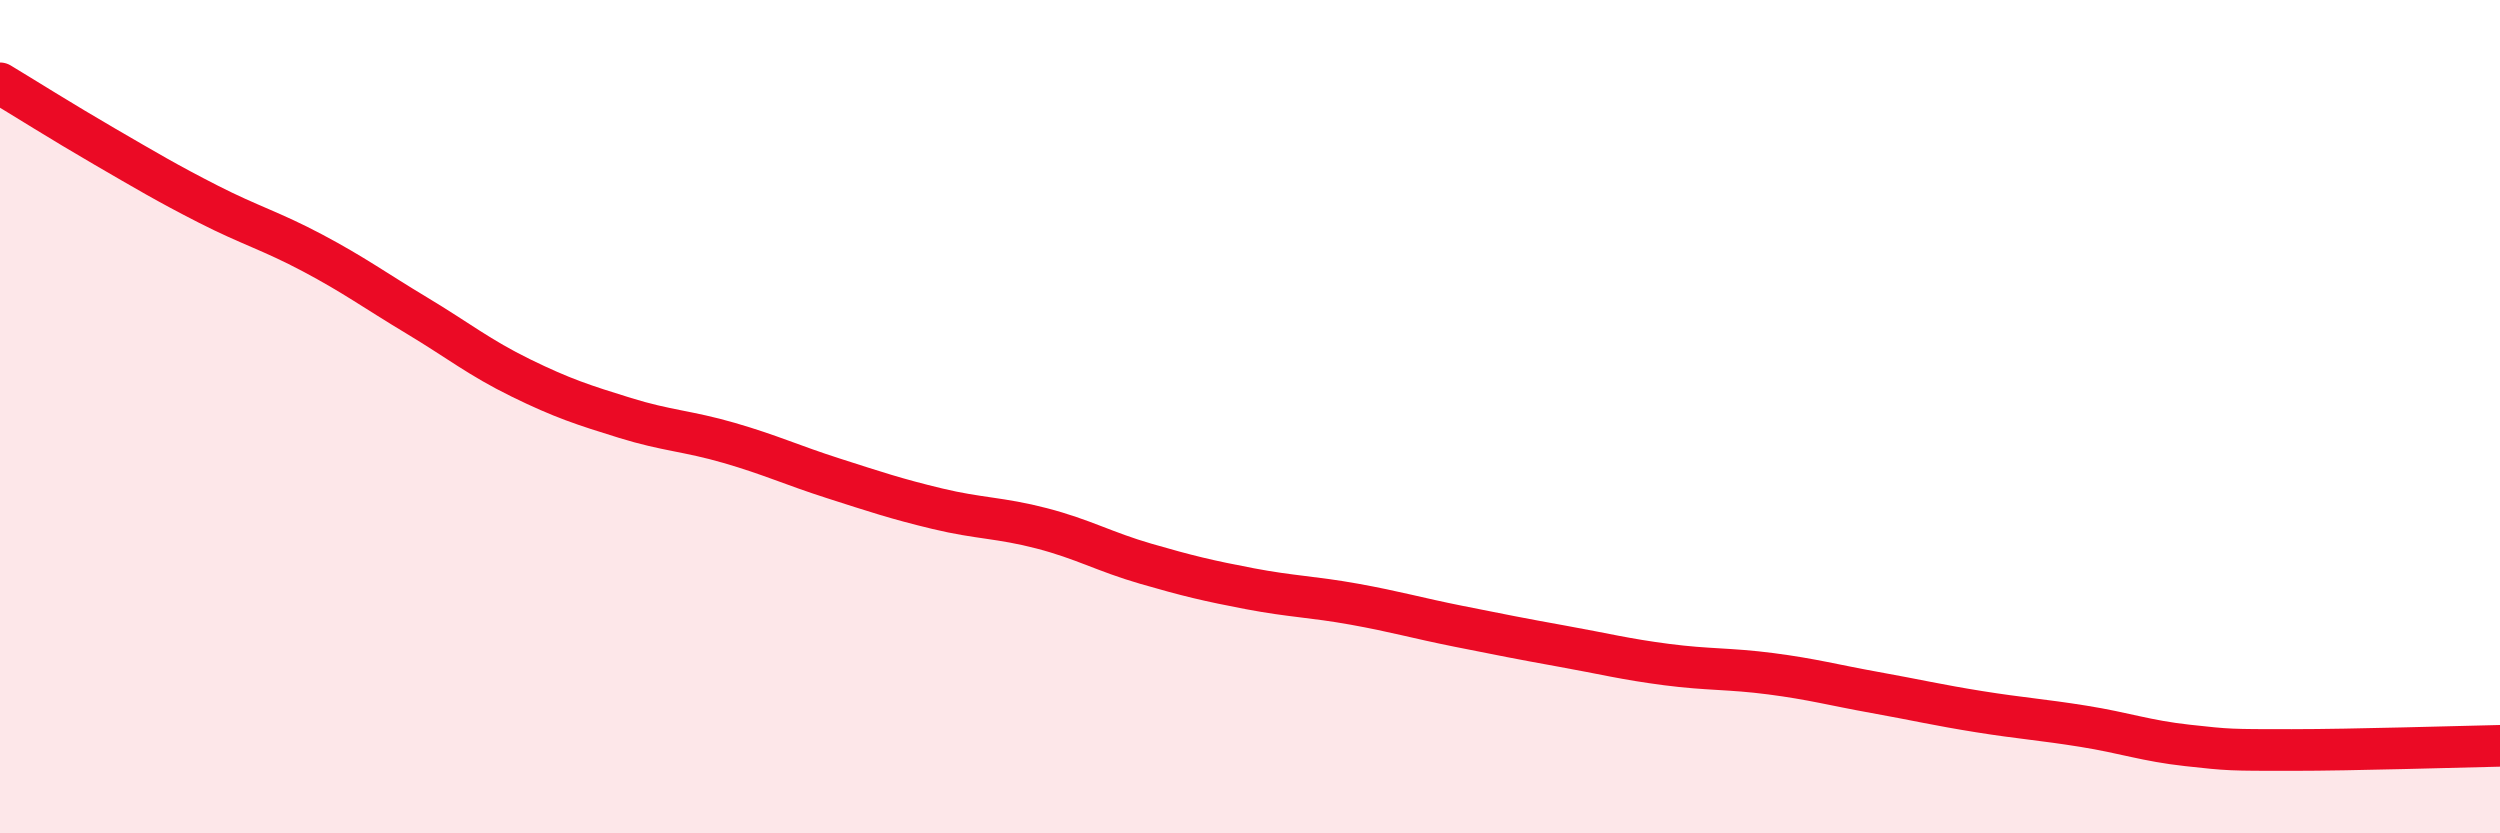
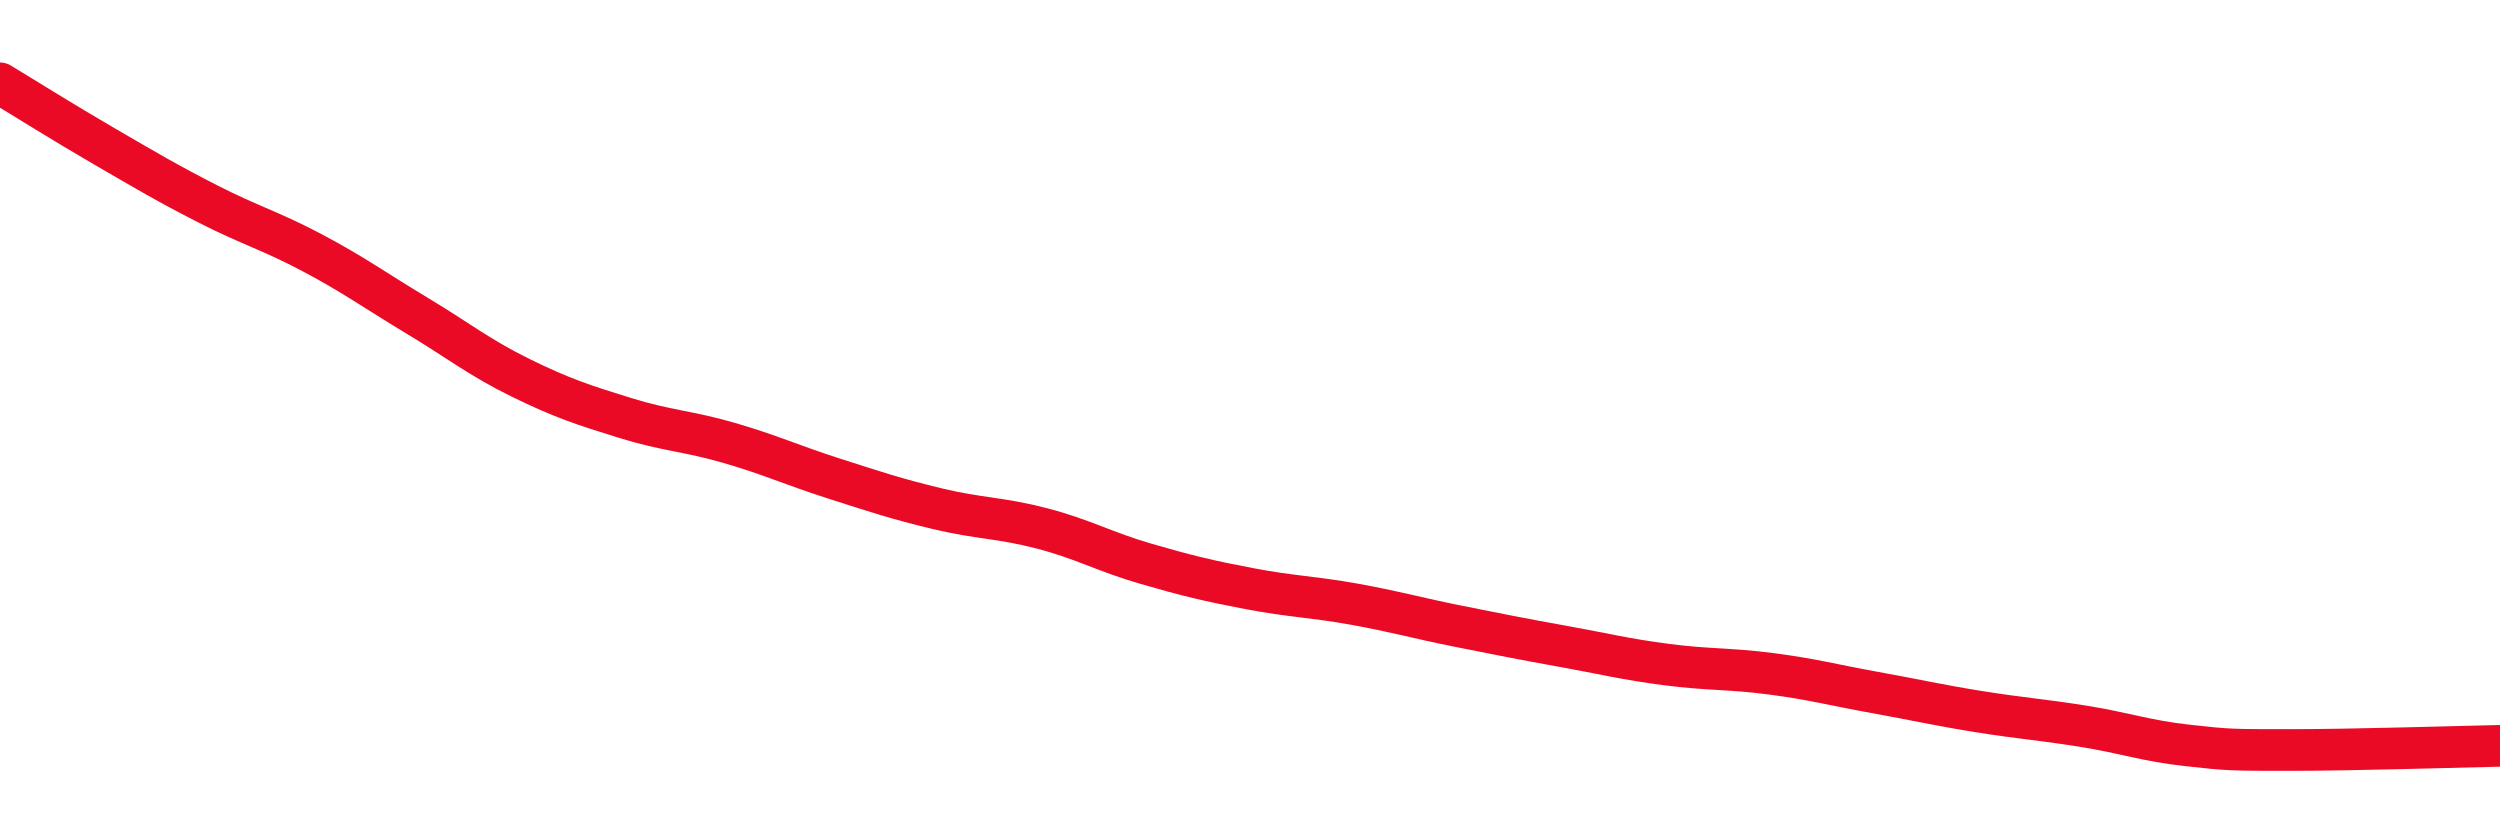
<svg xmlns="http://www.w3.org/2000/svg" width="60" height="20" viewBox="0 0 60 20">
-   <path d="M 0,2 C 0.5,2.3 1.5,2.93 2.5,3.51 C 3.5,4.09 4,4.39 5,4.9 C 6,5.41 6.5,5.54 7.5,6.07 C 8.5,6.6 9,6.97 10,7.57 C 11,8.17 11.5,8.58 12.5,9.07 C 13.5,9.56 14,9.72 15,10.03 C 16,10.34 16.5,10.34 17.5,10.63 C 18.5,10.92 19,11.16 20,11.48 C 21,11.8 21.5,11.97 22.5,12.21 C 23.5,12.45 24,12.42 25,12.68 C 26,12.94 26.5,13.24 27.5,13.53 C 28.5,13.82 29,13.94 30,14.13 C 31,14.32 31.5,14.32 32.5,14.5 C 33.5,14.68 34,14.83 35,15.03 C 36,15.23 36.5,15.33 37.5,15.51 C 38.5,15.69 39,15.82 40,15.95 C 41,16.08 41.5,16.04 42.5,16.17 C 43.5,16.3 44,16.44 45,16.62 C 46,16.8 46.5,16.92 47.5,17.08 C 48.5,17.24 49,17.27 50,17.43 C 51,17.59 51.5,17.78 52.5,17.89 C 53.5,18 53.5,18 55,18 C 56.5,18 59,17.92 60,17.9L60 20L0 20Z" fill="#EB0A25" opacity="0.1" stroke-linecap="round" stroke-linejoin="round" />
  <path d="M 0,2 C 0.5,2.3 1.5,2.93 2.5,3.51 C 3.5,4.09 4,4.39 5,4.9 C 6,5.41 6.5,5.54 7.5,6.07 C 8.5,6.6 9,6.97 10,7.57 C 11,8.17 11.5,8.58 12.5,9.07 C 13.5,9.56 14,9.72 15,10.03 C 16,10.34 16.5,10.34 17.5,10.63 C 18.5,10.92 19,11.16 20,11.48 C 21,11.8 21.5,11.97 22.5,12.21 C 23.5,12.45 24,12.42 25,12.68 C 26,12.94 26.5,13.24 27.5,13.53 C 28.5,13.82 29,13.94 30,14.13 C 31,14.32 31.5,14.32 32.5,14.5 C 33.5,14.68 34,14.83 35,15.03 C 36,15.23 36.5,15.33 37.5,15.51 C 38.5,15.69 39,15.82 40,15.95 C 41,16.08 41.5,16.04 42.5,16.17 C 43.5,16.3 44,16.44 45,16.62 C 46,16.8 46.5,16.92 47.5,17.08 C 48.5,17.24 49,17.27 50,17.43 C 51,17.59 51.5,17.78 52.5,17.89 C 53.5,18 53.5,18 55,18 C 56.5,18 59,17.92 60,17.9" stroke="#EB0A25" stroke-width="1" fill="none" stroke-linecap="round" stroke-linejoin="round" />
</svg>